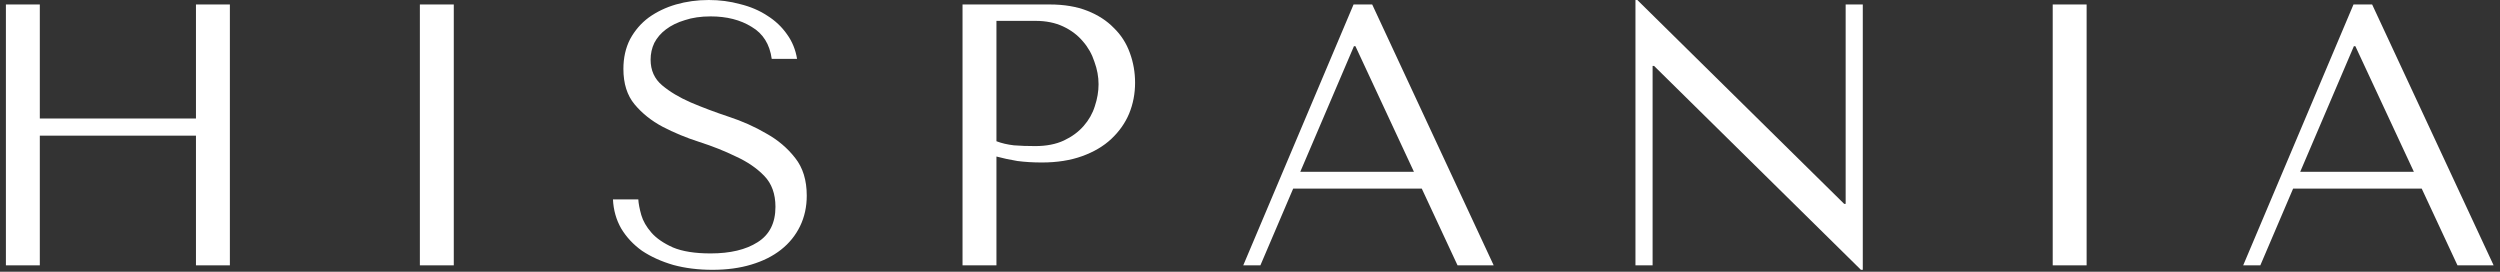
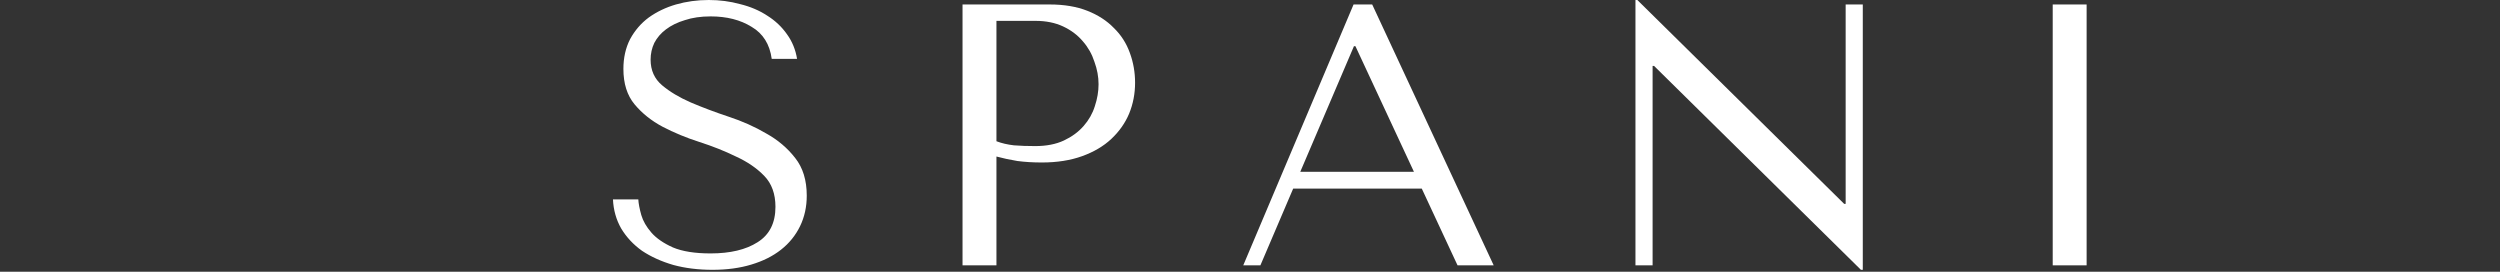
<svg xmlns="http://www.w3.org/2000/svg" width="322" height="35" viewBox="0 0 322 35" fill="none">
  <rect x="0" y="0" width="322" height="35" fill="#333333" stroke="none" />
-   <path d="M5.128 17.472V34.176H0.76V0.576H5.128V15.264H25.24V0.576H29.608V34.176H25.24V17.472H5.128Z" fill="white" />
-   <path d="M54.079 0.576H58.447V34.176H54.079V0.576Z" fill="white" />
  <path d="M78.95 25.68H82.214C82.246 26.224 82.374 26.896 82.598 27.696C82.822 28.464 83.254 29.216 83.894 29.952C84.534 30.688 85.462 31.328 86.678 31.872C87.894 32.384 89.51 32.64 91.526 32.64C94.054 32.64 96.07 32.16 97.574 31.2C99.11 30.24 99.878 28.72 99.878 26.64C99.878 24.976 99.398 23.648 98.438 22.656C97.478 21.664 96.262 20.832 94.79 20.16C93.35 19.456 91.782 18.832 90.086 18.288C88.39 17.744 86.806 17.088 85.334 16.32C83.894 15.552 82.694 14.592 81.734 13.44C80.774 12.288 80.294 10.768 80.294 8.88C80.294 7.44 80.582 6.16 81.158 5.04C81.766 3.92 82.566 2.992 83.558 2.256C84.582 1.52 85.75 0.96 87.062 0.576C88.406 0.192 89.814 0 91.286 0C92.694 0 94.038 0.176 95.318 0.528C96.63 0.848 97.798 1.344 98.822 2.016C99.846 2.656 100.694 3.456 101.366 4.416C102.038 5.344 102.47 6.4 102.662 7.584H99.398C99.142 5.696 98.278 4.32 96.806 3.456C95.366 2.56 93.606 2.112 91.526 2.112C90.278 2.112 89.174 2.272 88.214 2.592C87.254 2.88 86.438 3.28 85.766 3.792C85.126 4.272 84.63 4.848 84.278 5.52C83.958 6.192 83.798 6.912 83.798 7.68C83.798 9.056 84.294 10.16 85.286 10.992C86.278 11.824 87.51 12.56 88.982 13.2C90.486 13.84 92.102 14.448 93.83 15.024C95.59 15.6 97.206 16.32 98.678 17.184C100.182 18.016 101.43 19.072 102.422 20.352C103.414 21.6 103.91 23.216 103.91 25.2C103.91 26.64 103.622 27.952 103.046 29.136C102.47 30.32 101.654 31.328 100.598 32.16C99.542 32.992 98.262 33.632 96.758 34.08C95.286 34.528 93.622 34.752 91.766 34.752C89.942 34.752 88.262 34.544 86.726 34.128C85.19 33.68 83.846 33.072 82.694 32.304C81.574 31.504 80.678 30.544 80.006 29.424C79.366 28.304 79.014 27.056 78.95 25.68Z" fill="white" />
  <path d="M128.342 20.16V34.176H123.974V0.576H135.206C137.062 0.576 138.678 0.848 140.054 1.392C141.43 1.936 142.566 2.672 143.462 3.6C144.39 4.496 145.078 5.568 145.526 6.816C145.974 8.032 146.198 9.312 146.198 10.656C146.198 12.064 145.942 13.392 145.43 14.64C144.918 15.856 144.15 16.944 143.126 17.904C142.134 18.832 140.886 19.568 139.382 20.112C137.878 20.656 136.15 20.928 134.198 20.928C133.046 20.928 131.99 20.864 131.03 20.736C130.07 20.576 129.174 20.384 128.342 20.16ZM128.342 2.688V18.192C129.014 18.448 129.766 18.624 130.598 18.72C131.43 18.784 132.342 18.816 133.334 18.816C134.774 18.816 136.006 18.576 137.03 18.096C138.054 17.616 138.902 16.992 139.574 16.224C140.246 15.456 140.726 14.608 141.014 13.68C141.334 12.72 141.494 11.776 141.494 10.848C141.494 9.888 141.318 8.928 140.966 7.968C140.646 6.976 140.15 6.096 139.478 5.328C138.806 4.528 137.958 3.888 136.934 3.408C135.91 2.928 134.726 2.688 133.382 2.688H128.342Z" fill="white" />
  <path d="M183.123 24.288H166.563L162.339 34.176H160.131L174.339 0.576H176.739L192.387 34.176H187.731L183.123 24.288ZM182.115 22.128L174.579 5.952H174.387L167.475 22.128H182.115Z" fill="white" />
  <path d="M237.72 0.576H239.927V34.752H239.687L213.047 8.496H212.855V34.176H210.647V0H210.888L237.528 26.256H237.72V0.576Z" fill="white" />
  <path d="M264.389 0.576H268.757V34.176H264.389V0.576Z" fill="white" />
-   <path d="M311.915 24.288H295.355L291.131 34.176H288.923L303.131 0.576H305.531L321.179 34.176H316.523L311.915 24.288ZM310.907 22.128L303.371 5.952H303.179L296.267 22.128H310.907Z" fill="white" />
</svg>